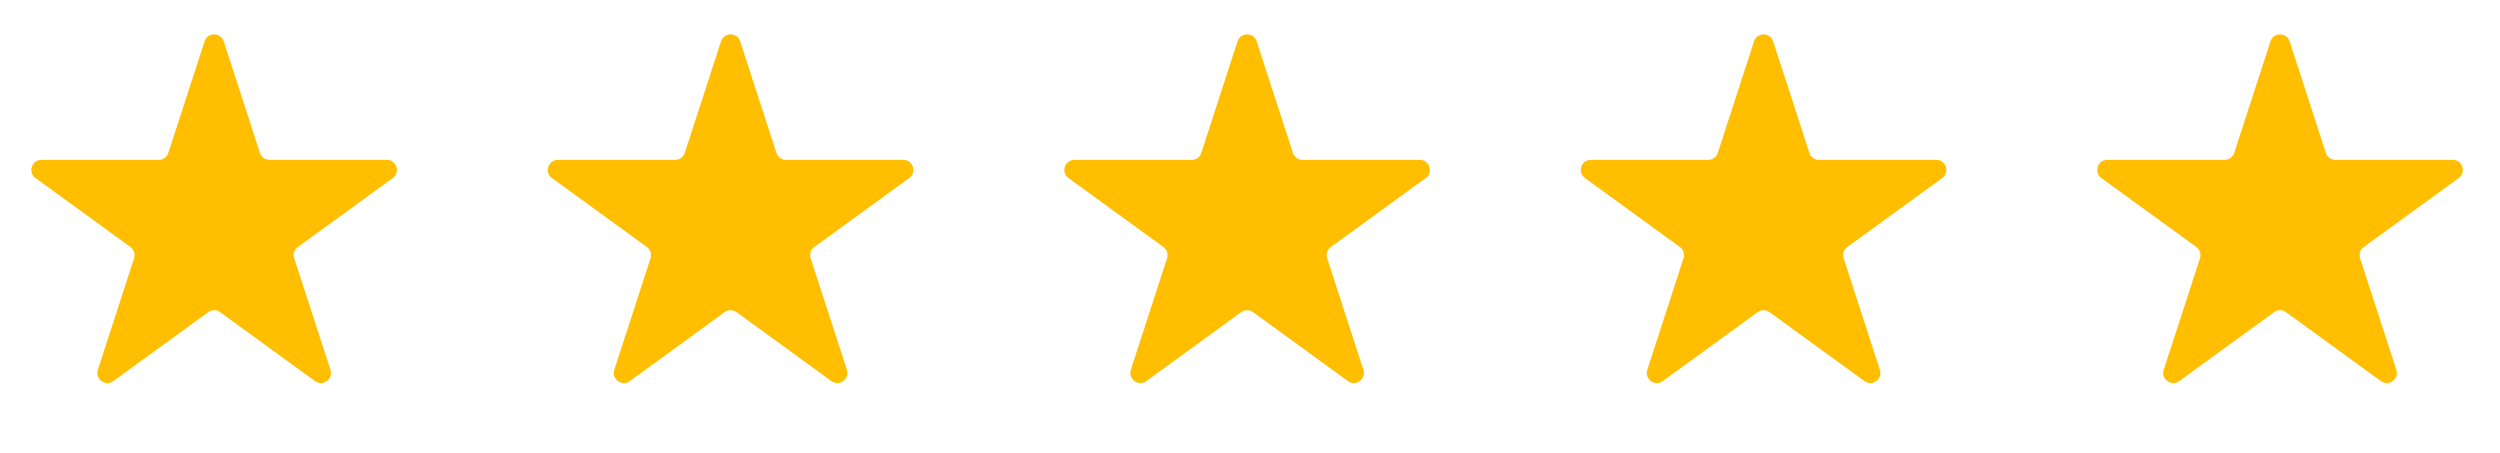
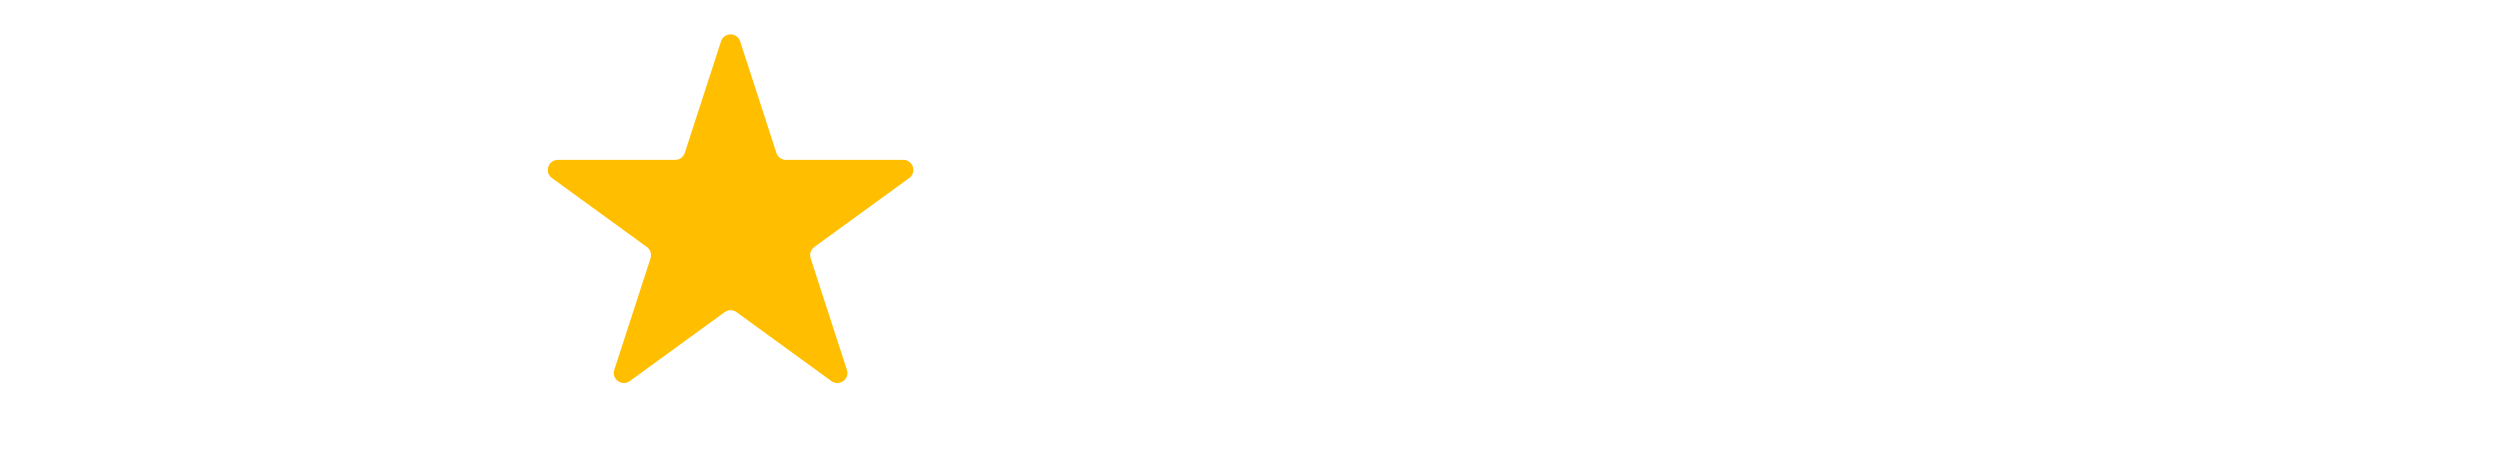
<svg xmlns="http://www.w3.org/2000/svg" width="160" height="29" viewBox="0 0 160 29" fill="none">
-   <path d="M13.093 2.646C13.285 2.053 14.124 2.053 14.317 2.646L16.637 9.787C16.724 10.052 16.971 10.232 17.249 10.232H24.758C25.382 10.232 25.641 11.029 25.137 11.396L19.062 15.809C18.836 15.973 18.742 16.264 18.828 16.529L21.148 23.67C21.341 24.263 20.662 24.756 20.158 24.39L14.083 19.976C13.858 19.812 13.552 19.812 13.327 19.976L7.252 24.39C6.747 24.756 6.069 24.263 6.261 23.67L8.582 16.529C8.668 16.264 8.574 15.973 8.348 15.809L2.273 11.396C1.769 11.029 2.028 10.232 2.652 10.232H10.16C10.439 10.232 10.686 10.052 10.772 9.787L13.093 2.646Z" fill="#FFBF00" />
-   <path d="M79.202 2.646C79.395 2.053 80.234 2.053 80.426 2.646L82.747 9.787C82.833 10.052 83.08 10.232 83.359 10.232H90.868C91.491 10.232 91.75 11.029 91.246 11.396L85.171 15.809C84.946 15.973 84.851 16.264 84.937 16.529L87.258 23.67C87.45 24.263 86.772 24.756 86.267 24.39L80.193 19.976C79.967 19.812 79.662 19.812 79.436 19.976L73.361 24.39C72.857 24.756 72.178 24.263 72.371 23.67L74.691 16.529C74.777 16.264 74.683 15.973 74.457 15.809L68.383 11.396C67.878 11.029 68.138 10.232 68.761 10.232H76.27C76.549 10.232 76.796 10.052 76.882 9.787L79.202 2.646Z" fill="#FFBF00" />
  <path d="M46.145 2.646C46.338 2.053 47.177 2.053 47.37 2.646L49.69 9.787C49.776 10.052 50.023 10.232 50.302 10.232H57.811C58.434 10.232 58.694 11.029 58.189 11.396L52.114 15.809C51.889 15.973 51.794 16.264 51.881 16.529L54.201 23.67C54.394 24.263 53.715 24.756 53.211 24.39L47.136 19.976C46.91 19.812 46.605 19.812 46.379 19.976L40.305 24.39C39.8 24.756 39.121 24.263 39.314 23.67L41.635 16.529C41.721 16.264 41.626 15.973 41.401 15.809L35.326 11.396C34.822 11.029 35.081 10.232 35.704 10.232H43.213C43.492 10.232 43.739 10.052 43.825 9.787L46.145 2.646Z" fill="#FFBF00" />
-   <path d="M112.257 2.646C112.45 2.053 113.288 2.053 113.481 2.646L115.801 9.787C115.888 10.052 116.135 10.232 116.413 10.232H123.922C124.546 10.232 124.805 11.029 124.301 11.396L118.226 15.809C118 15.973 117.906 16.264 117.992 16.529L120.312 23.67C120.505 24.263 119.826 24.756 119.322 24.39L113.247 19.976C113.022 19.812 112.716 19.812 112.491 19.976L106.416 24.39C105.912 24.756 105.233 24.263 105.426 23.67L107.746 16.529C107.832 16.264 107.738 15.973 107.512 15.809L101.437 11.396C100.933 11.029 101.192 10.232 101.816 10.232H109.324C109.603 10.232 109.85 10.052 109.937 9.787L112.257 2.646Z" fill="#FFBF00" />
-   <path d="M145.31 2.646C145.502 2.053 146.341 2.053 146.534 2.646L148.854 9.787C148.94 10.052 149.187 10.232 149.466 10.232H156.975C157.598 10.232 157.858 11.029 157.353 11.396L151.279 15.809C151.053 15.973 150.959 16.264 151.045 16.529L153.365 23.67C153.558 24.263 152.879 24.756 152.375 24.39L146.3 19.976C146.074 19.812 145.769 19.812 145.543 19.976L139.469 24.39C138.964 24.756 138.286 24.263 138.478 23.67L140.799 16.529C140.885 16.264 140.79 15.973 140.565 15.809L134.49 11.396C133.986 11.029 134.245 10.232 134.868 10.232H142.377C142.656 10.232 142.903 10.052 142.989 9.787L145.31 2.646Z" fill="#FFBF00" />
</svg>